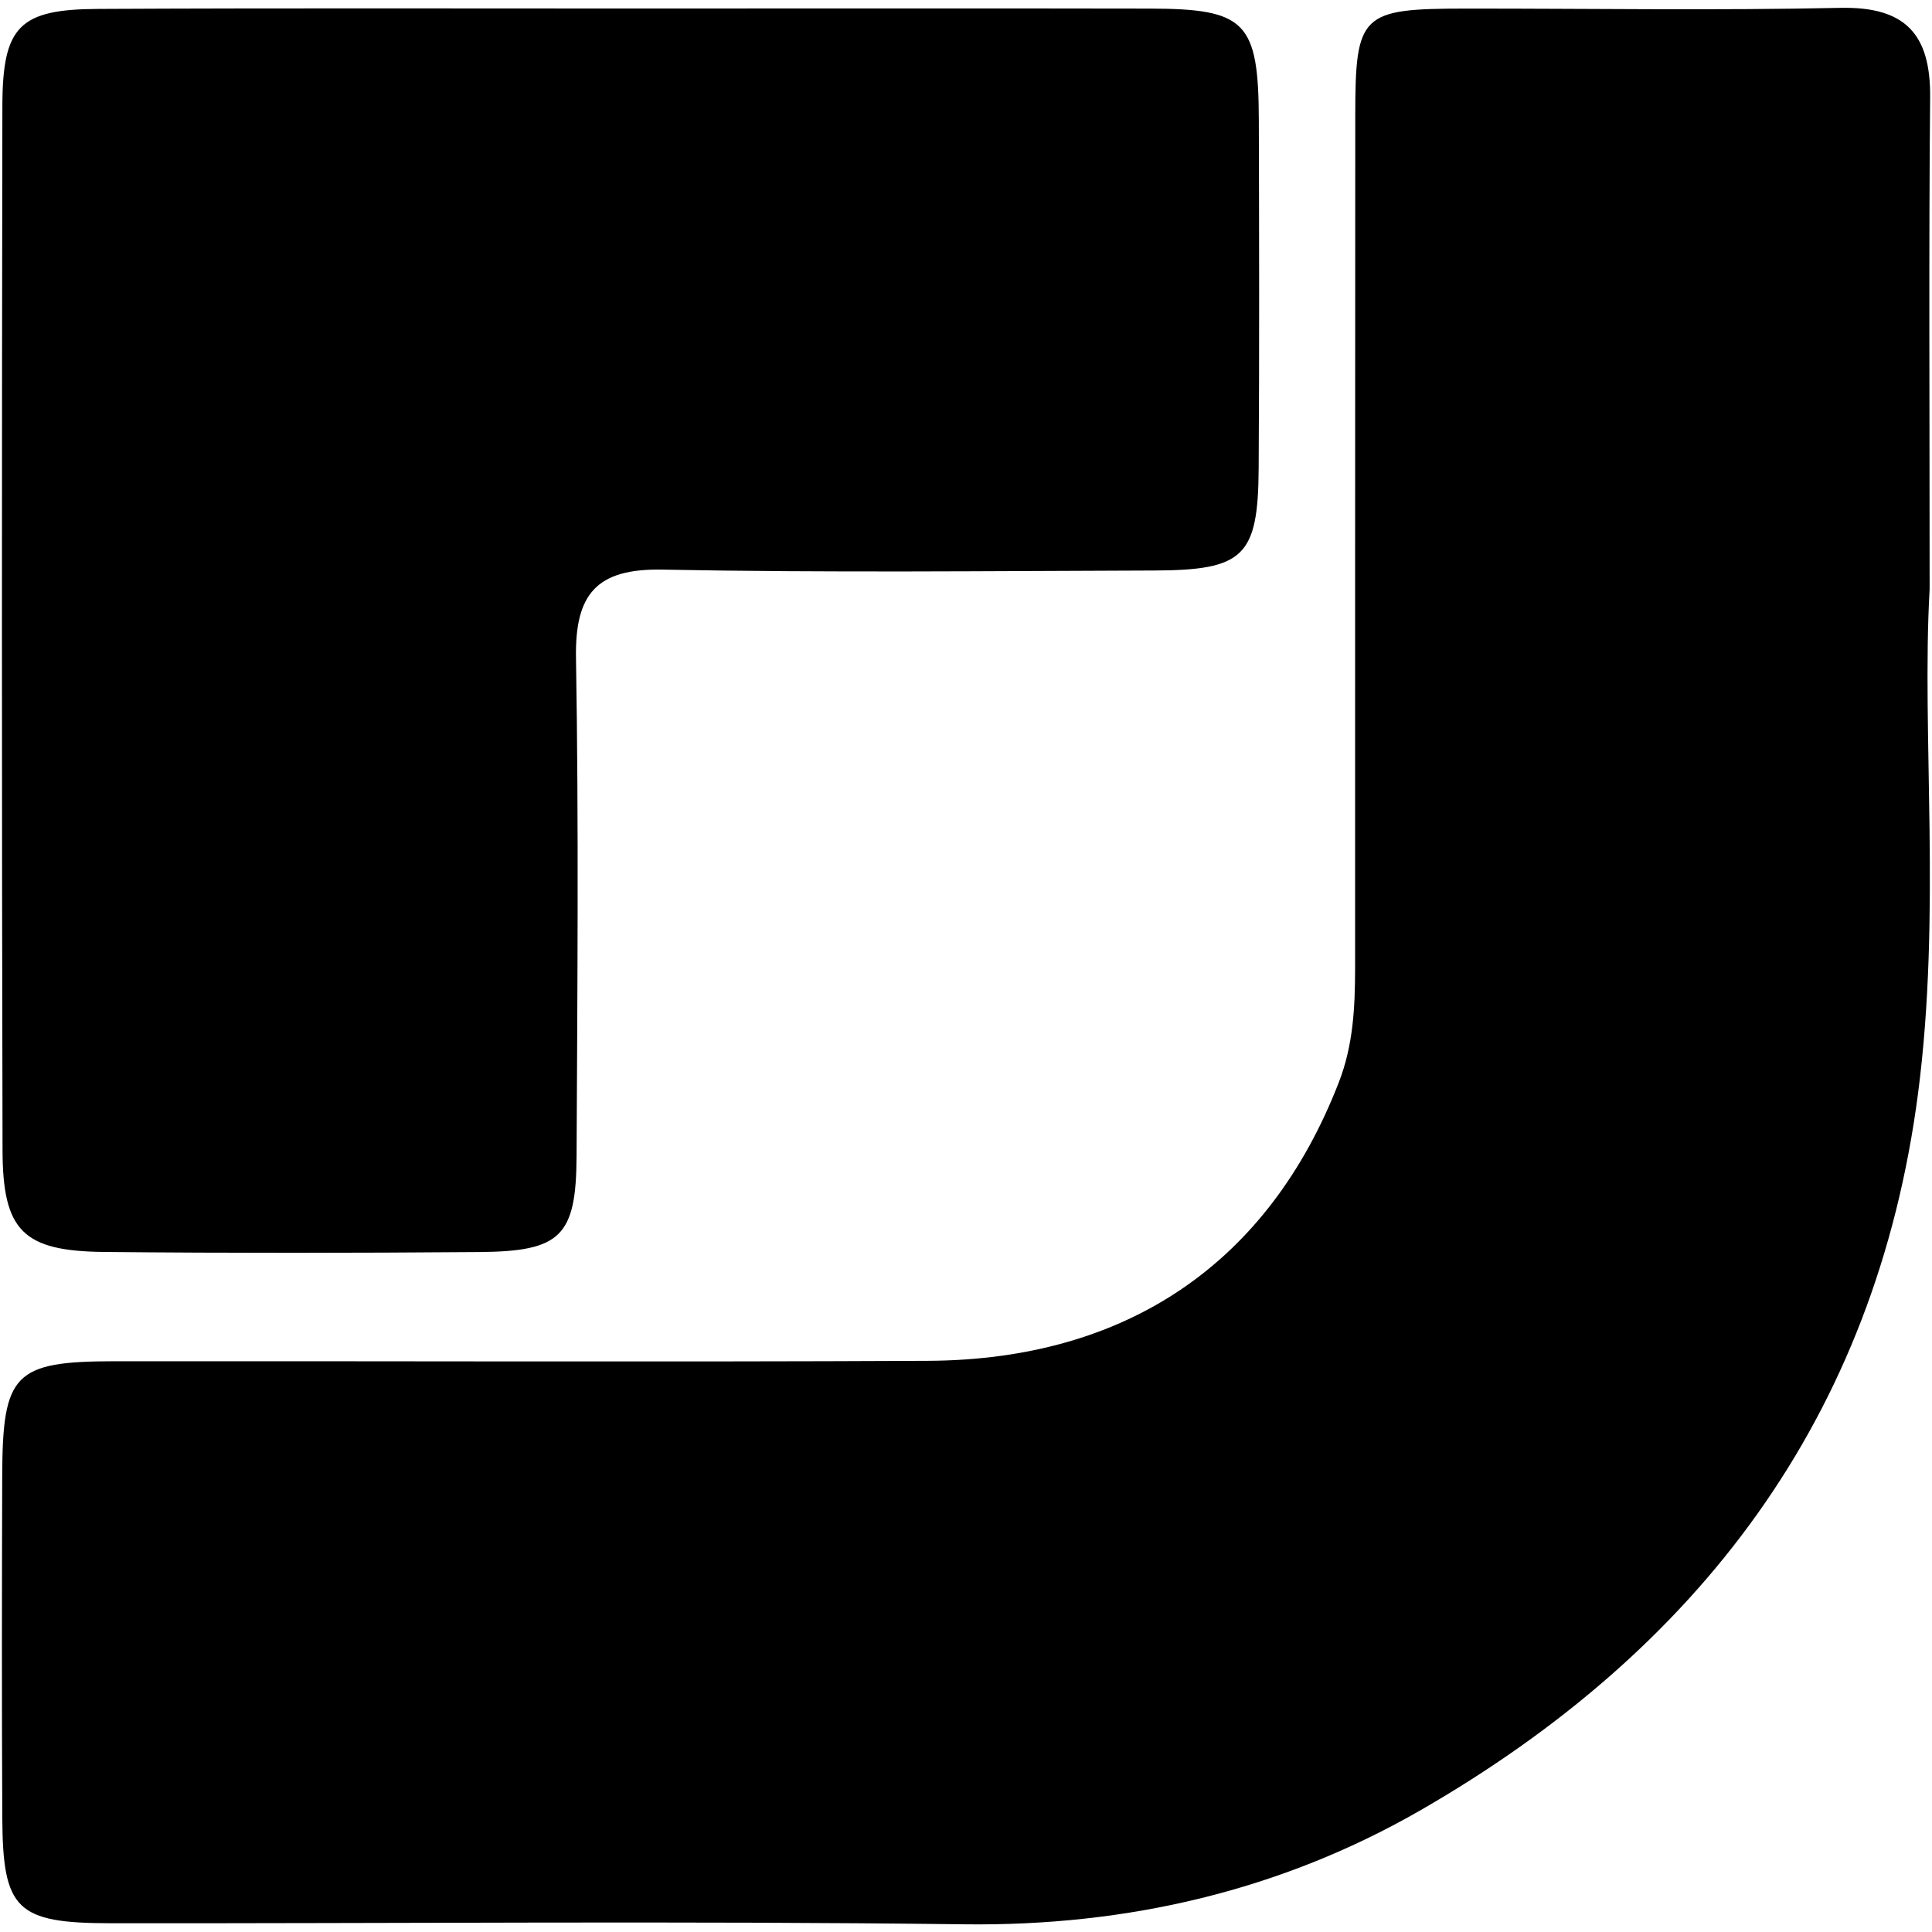
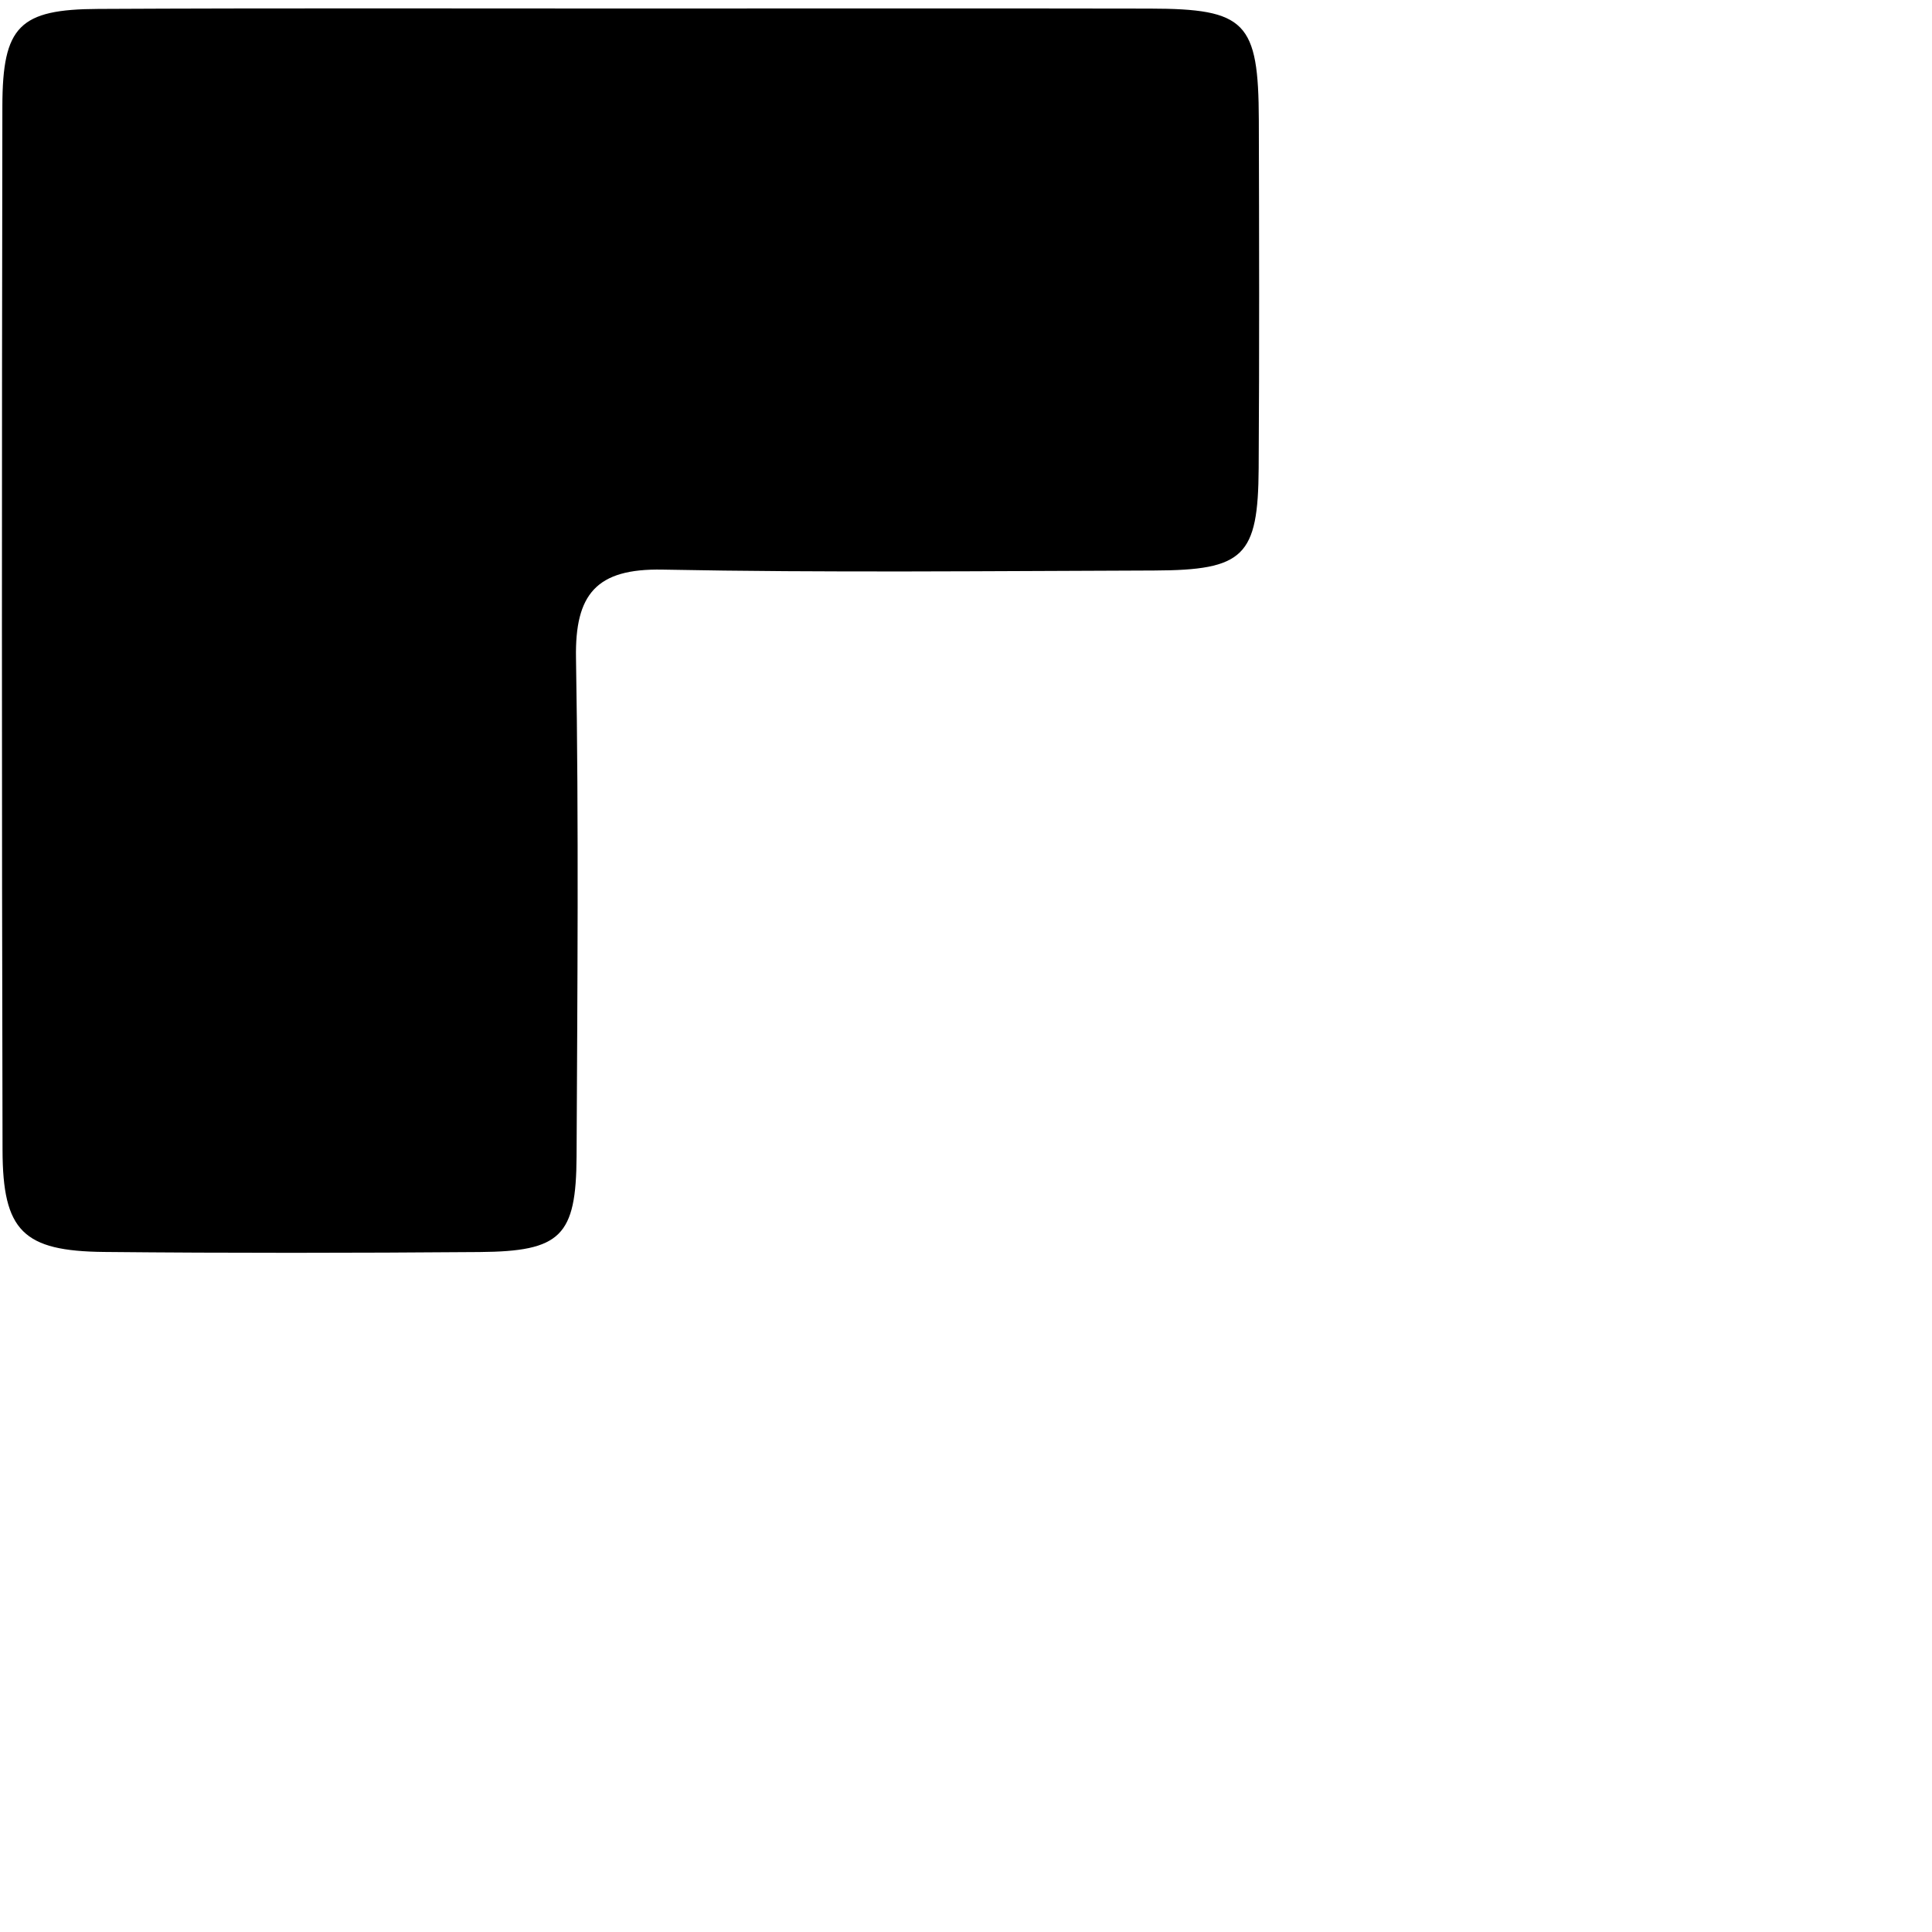
<svg xmlns="http://www.w3.org/2000/svg" width="236px" height="236px" viewBox="0 0 236 236" version="1.1">
  <title>V5_IPSE</title>
  <g id="Page-1" stroke="none" stroke-width="1" fill="none" fill-rule="evenodd">
    <g id="V5_IPSE" transform="translate(0.234, 0.954)" fill="#000000" fill-rule="nonzero">
-       <path d="M235.476,71.016 C234.476,88.706 236.916,110.656 234.066,132.576 C228.886,172.326 207.176,200.646 173.316,220.156 C156.276,229.966 137.516,234.356 117.556,234.106 C82.806,233.676 48.046,234.016 13.286,233.976 C1.766,233.966 0.106,232.336 0.046,221.076 C-0.024,207.176 -0.004,193.276 0.036,179.376 C0.076,166.796 1.476,165.336 13.826,165.326 C46.916,165.296 80.006,165.436 113.096,165.276 C137.556,165.156 154.776,153.216 163.296,131.286 C165.076,126.716 165.286,122.106 165.296,117.376 C165.306,82.626 165.286,47.876 165.316,13.136 C165.326,0.746 166.016,0.106 178.696,0.096 C193.986,0.086 209.286,0.336 224.576,0.006 C232.536,-0.164 235.606,3.246 235.538,10.926 C235.366,29.536 235.476,48.166 235.476,71.016 Z" id="Path" />
      <path d="M76.826,0.086 C97.946,0.086 119.076,0.056 140.196,0.096 C151.956,0.116 153.496,1.706 153.536,13.736 C153.575,27.906 153.606,42.076 153.516,56.246 C153.446,67.016 151.726,68.696 140.736,68.736 C120.726,68.796 100.706,69.016 80.706,68.626 C72.606,68.466 69.986,71.626 70.126,79.436 C70.466,99.716 70.296,120.006 70.196,140.286 C70.146,150.056 68.276,151.906 58.346,151.986 C43.056,152.106 27.776,152.126 12.486,151.976 C2.596,151.876 0.096,149.426 0.076,139.536 C-0.024,97.026 -0.014,54.516 0.056,12.006 C0.076,2.226 2.136,0.176 11.786,0.136 C33.466,0.026 55.146,0.086 76.826,0.086 Z" id="Path" />
    </g>
  </g>
</svg>